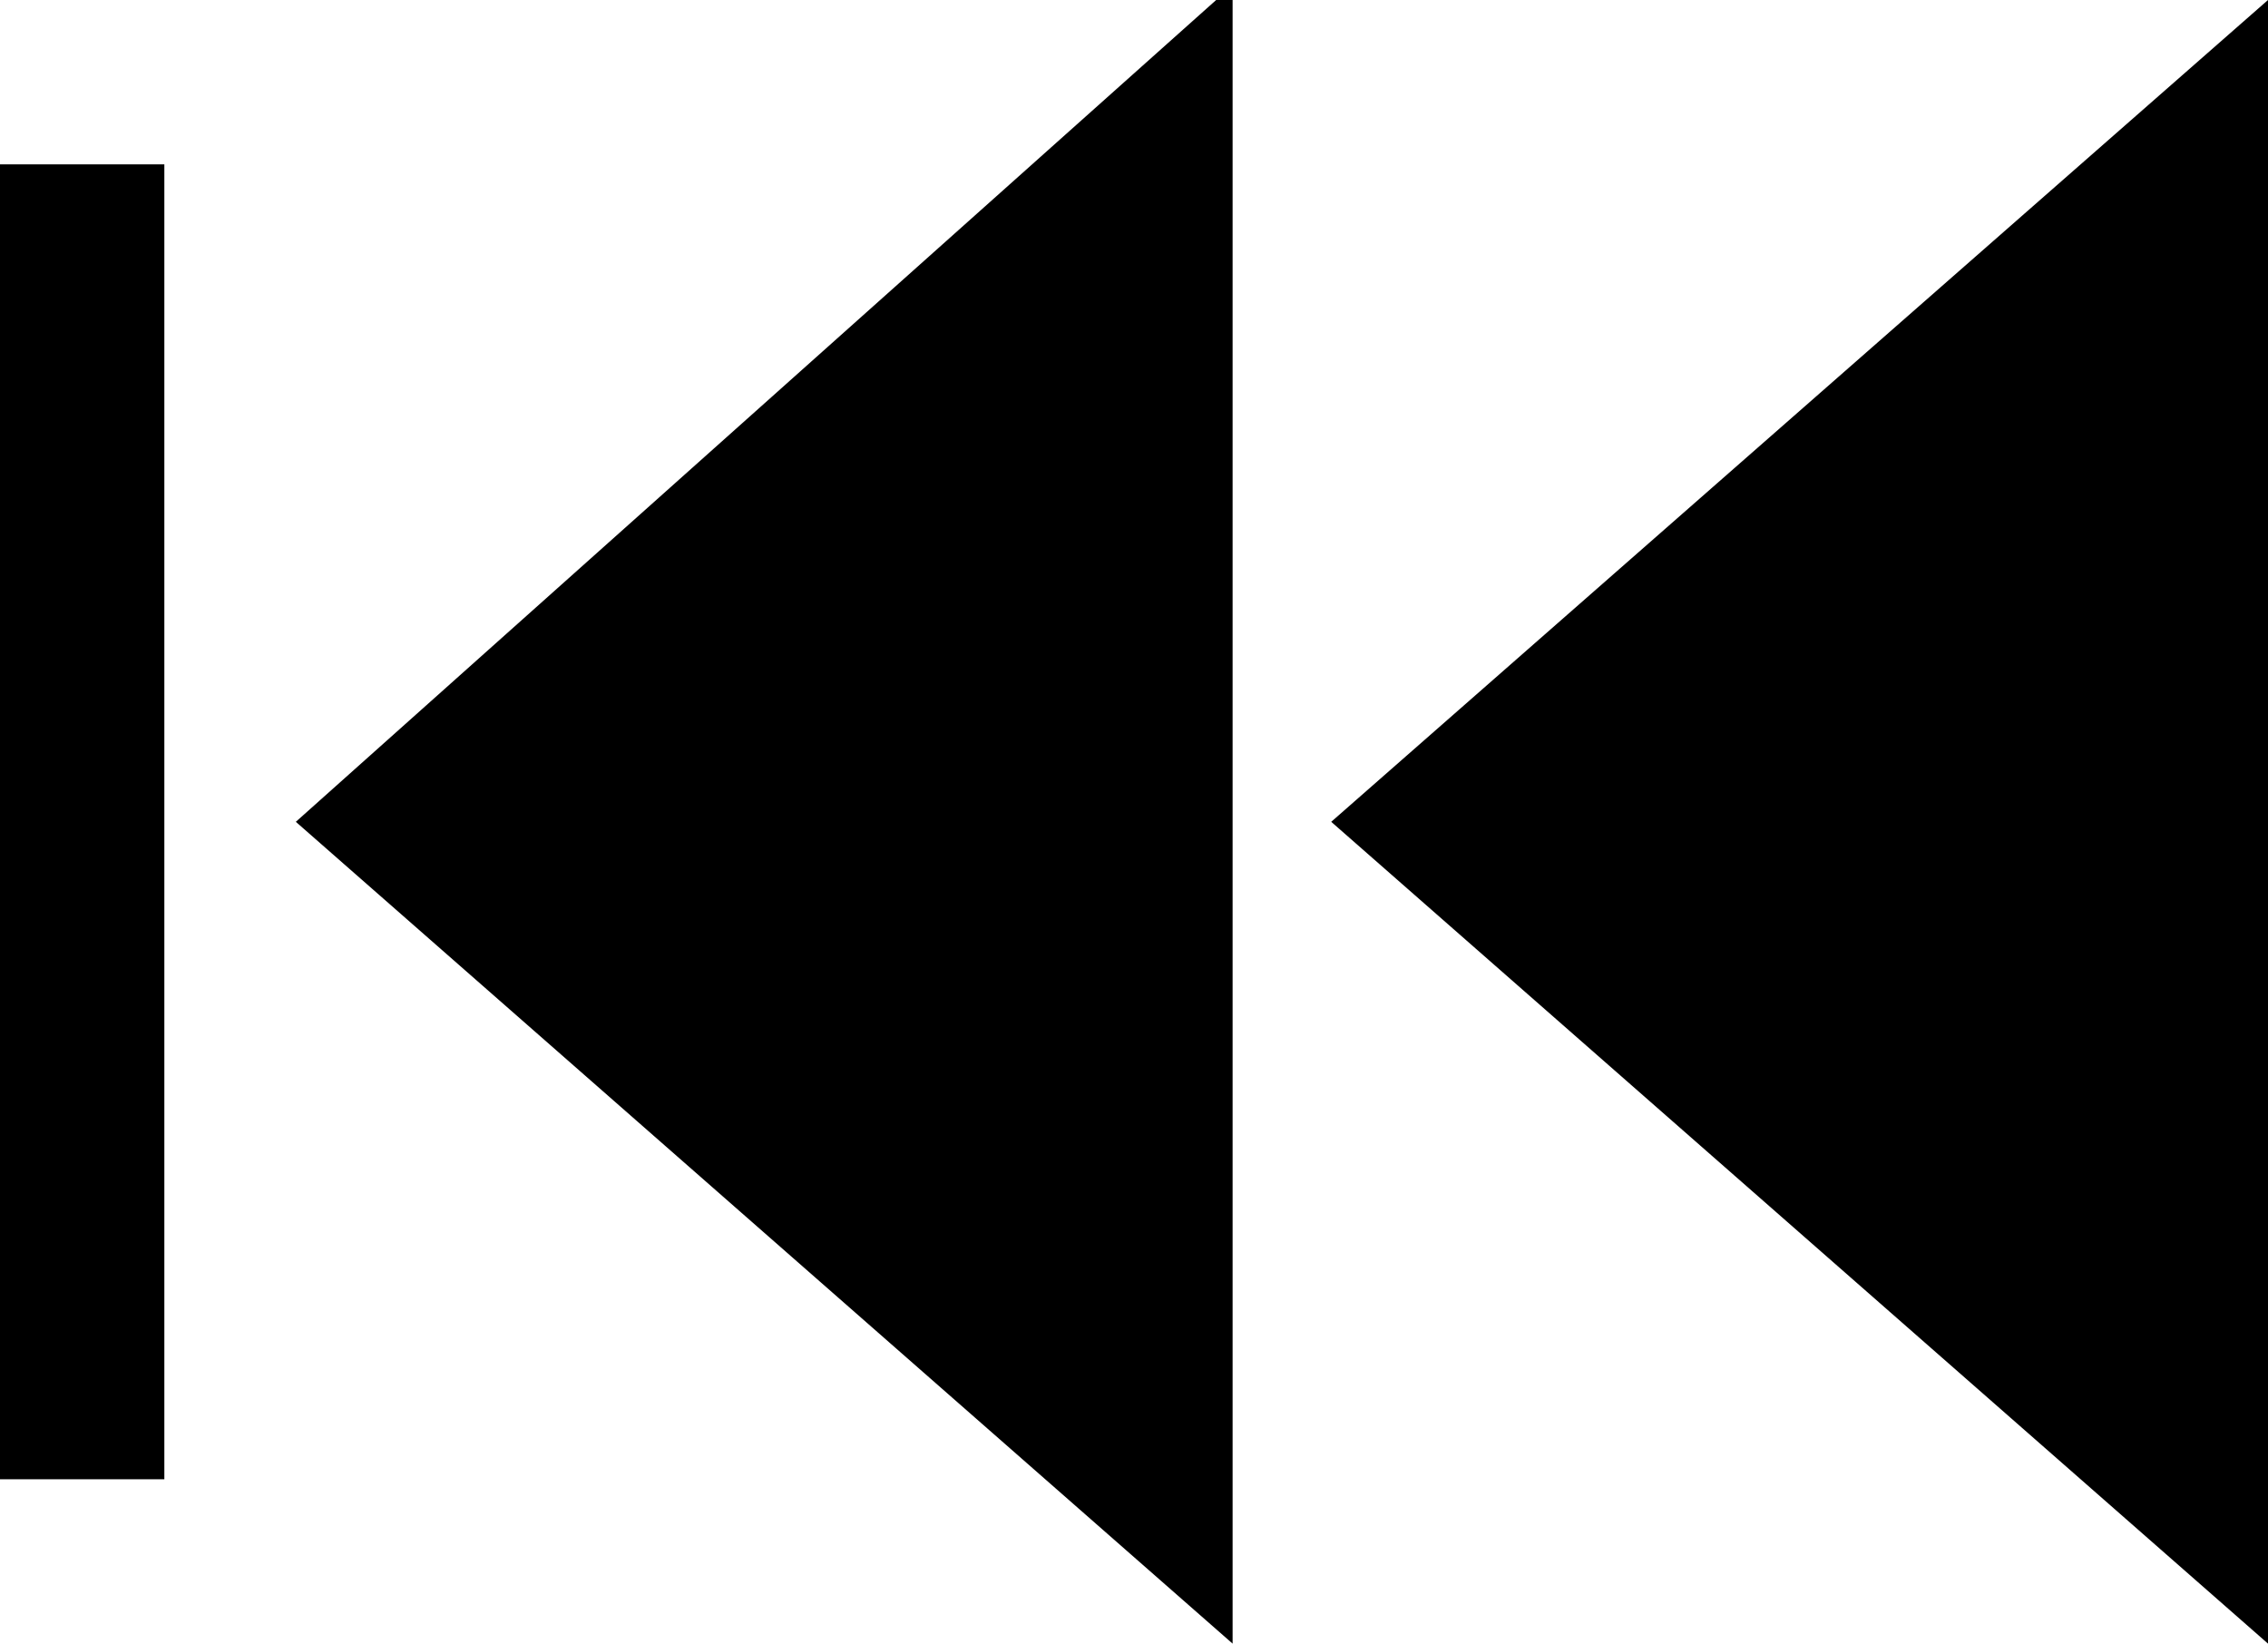
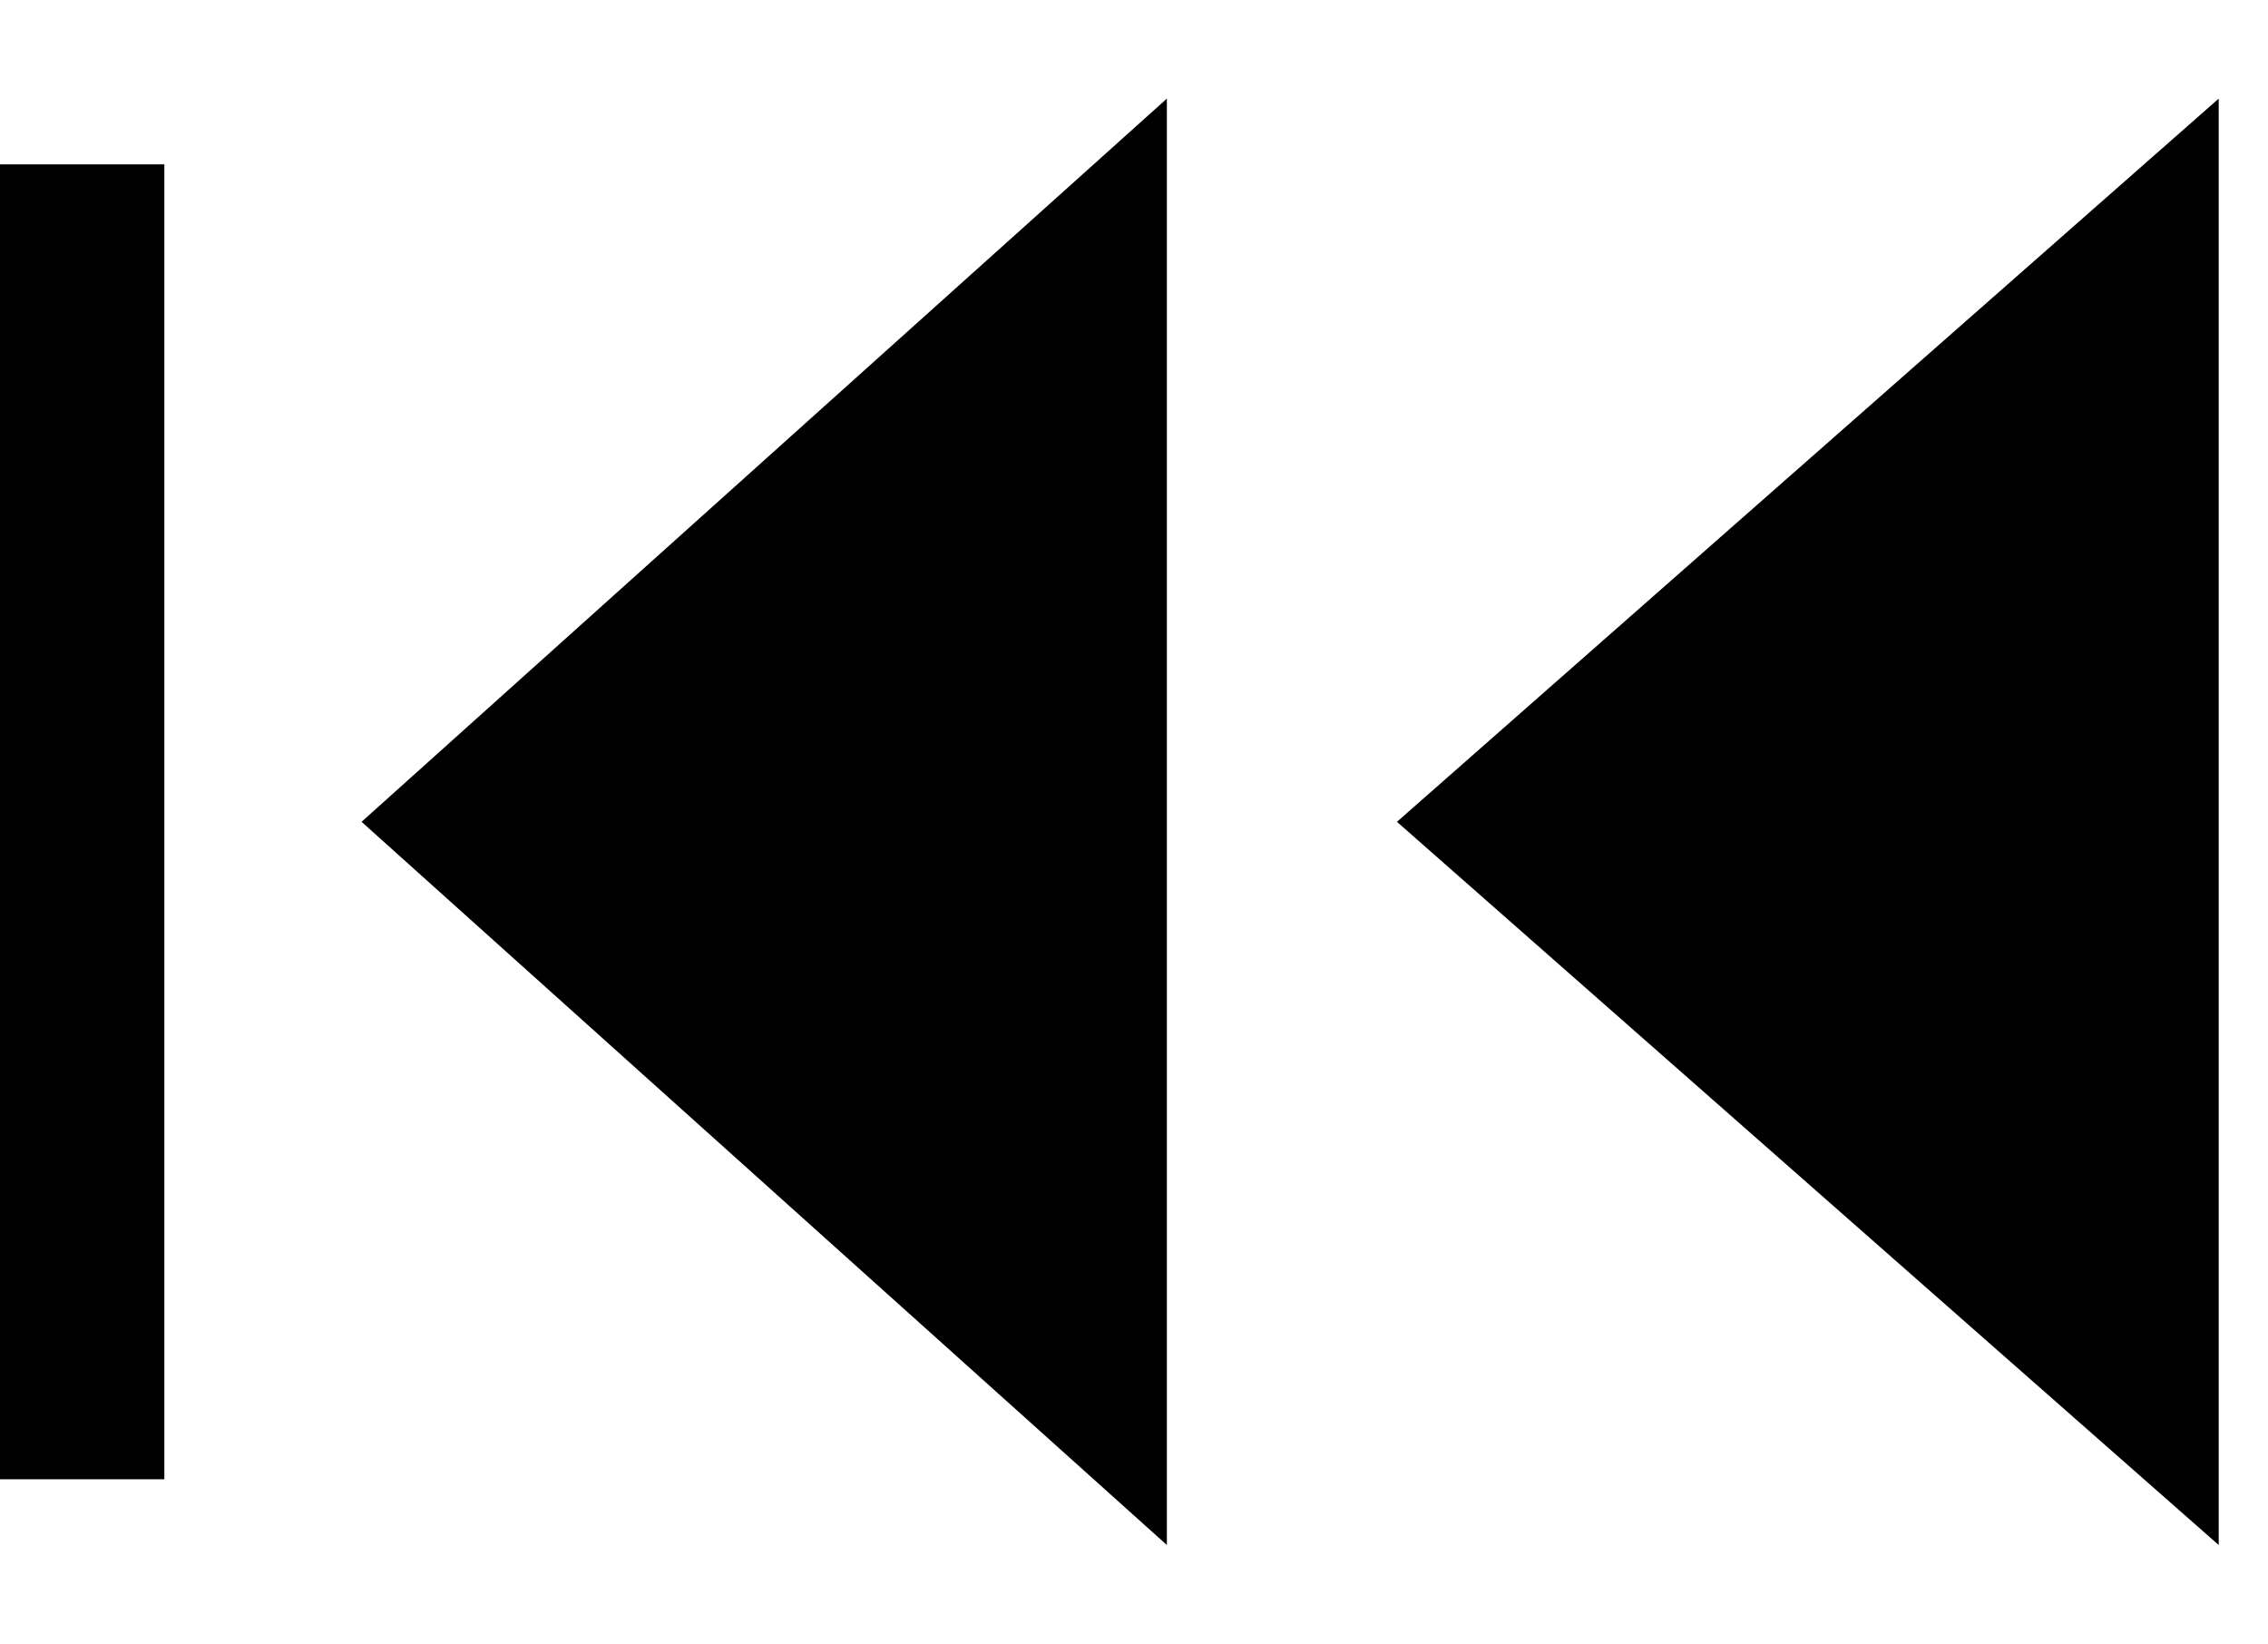
<svg xmlns="http://www.w3.org/2000/svg" version="1.1" id="Layer_1" x="0px" y="0px" viewBox="0 0 13.8 10" style="enable-background:new 0 0 13.8 10;" xml:space="preserve">
  <g>
    <polygon points="8.5,5 13.5,0.6 13.5,9.4" fill="currentColor" />
-     <path d="M13.2,1.3v7.4L9,5L13.2,1.3 M13.8,0L8.1,5l5.7,5V0L13.8,0z" />
  </g>
  <g>
    <polygon points="2.2,5 7.1,0.6 7.1,9.4" fill="currentColor" />
-     <path d="M6.8,1.3v7.4L2.6,5L6.8,1.3 M7.4,0L1.8,5l5.7,5V0L7.4,0z" />
  </g>
  <rect x="0" y="1" width="1" height="8" fill="currentColor" />
</svg>